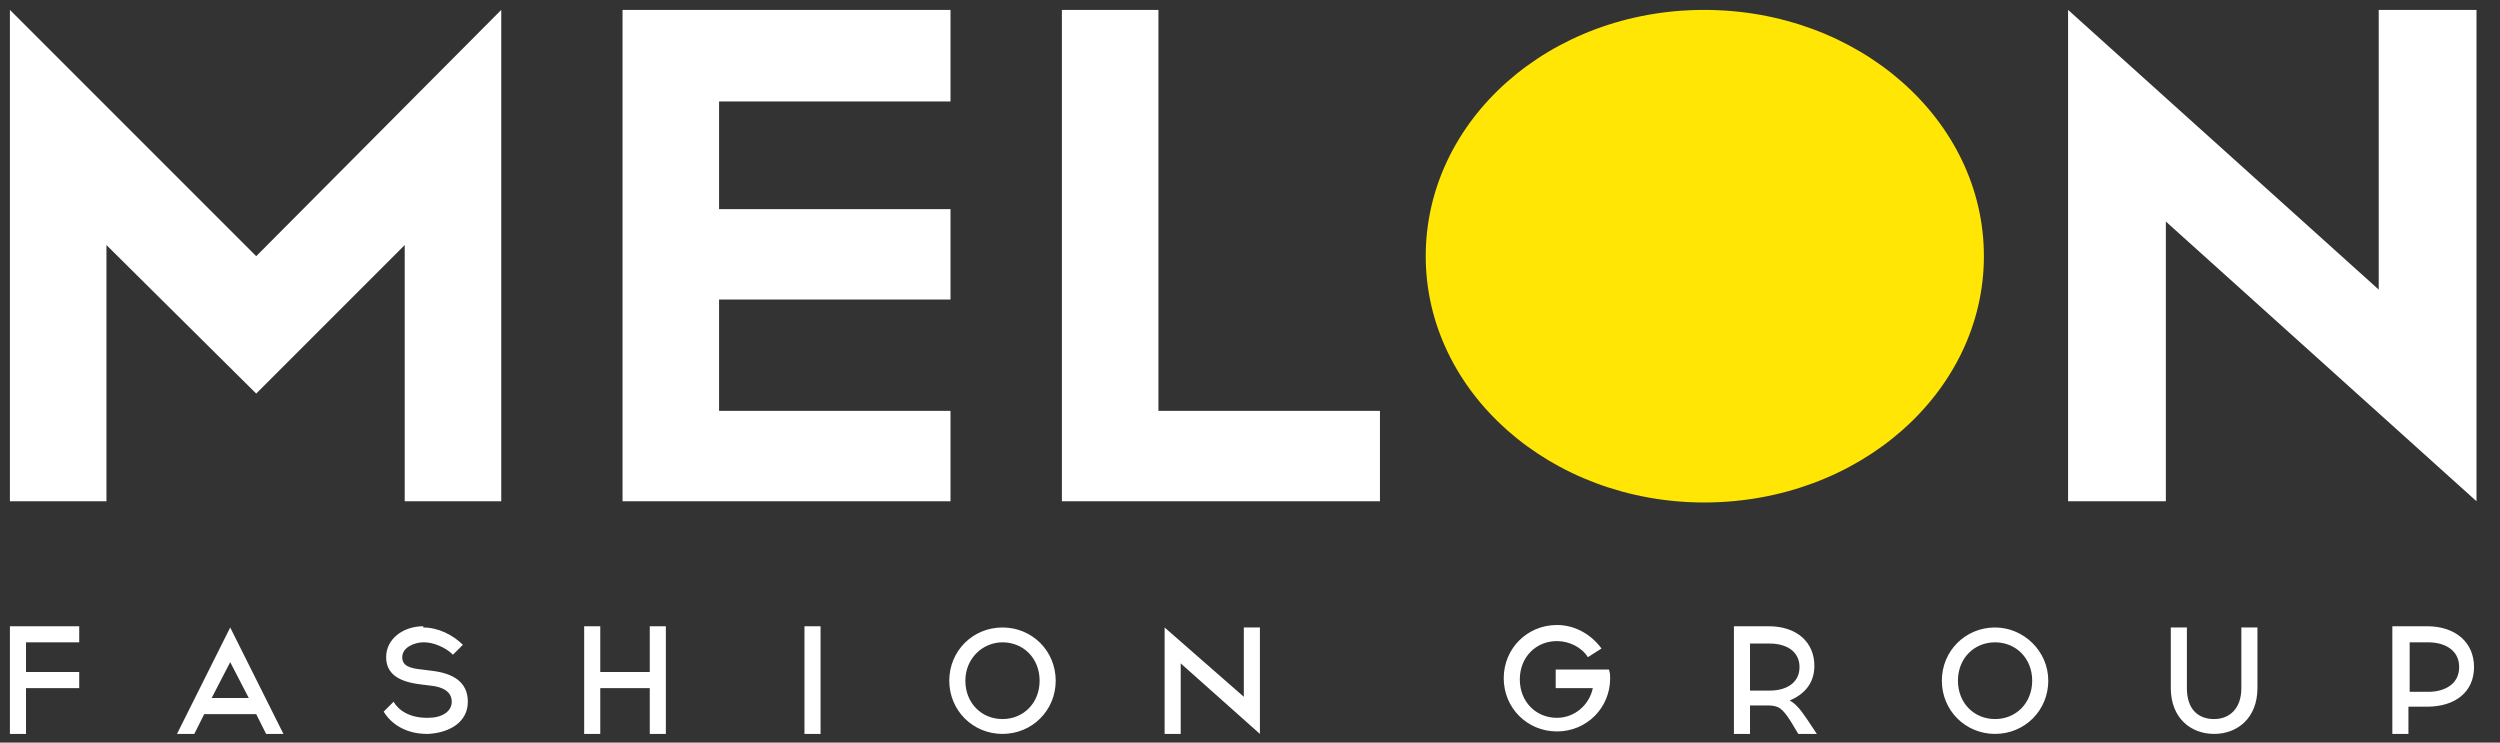
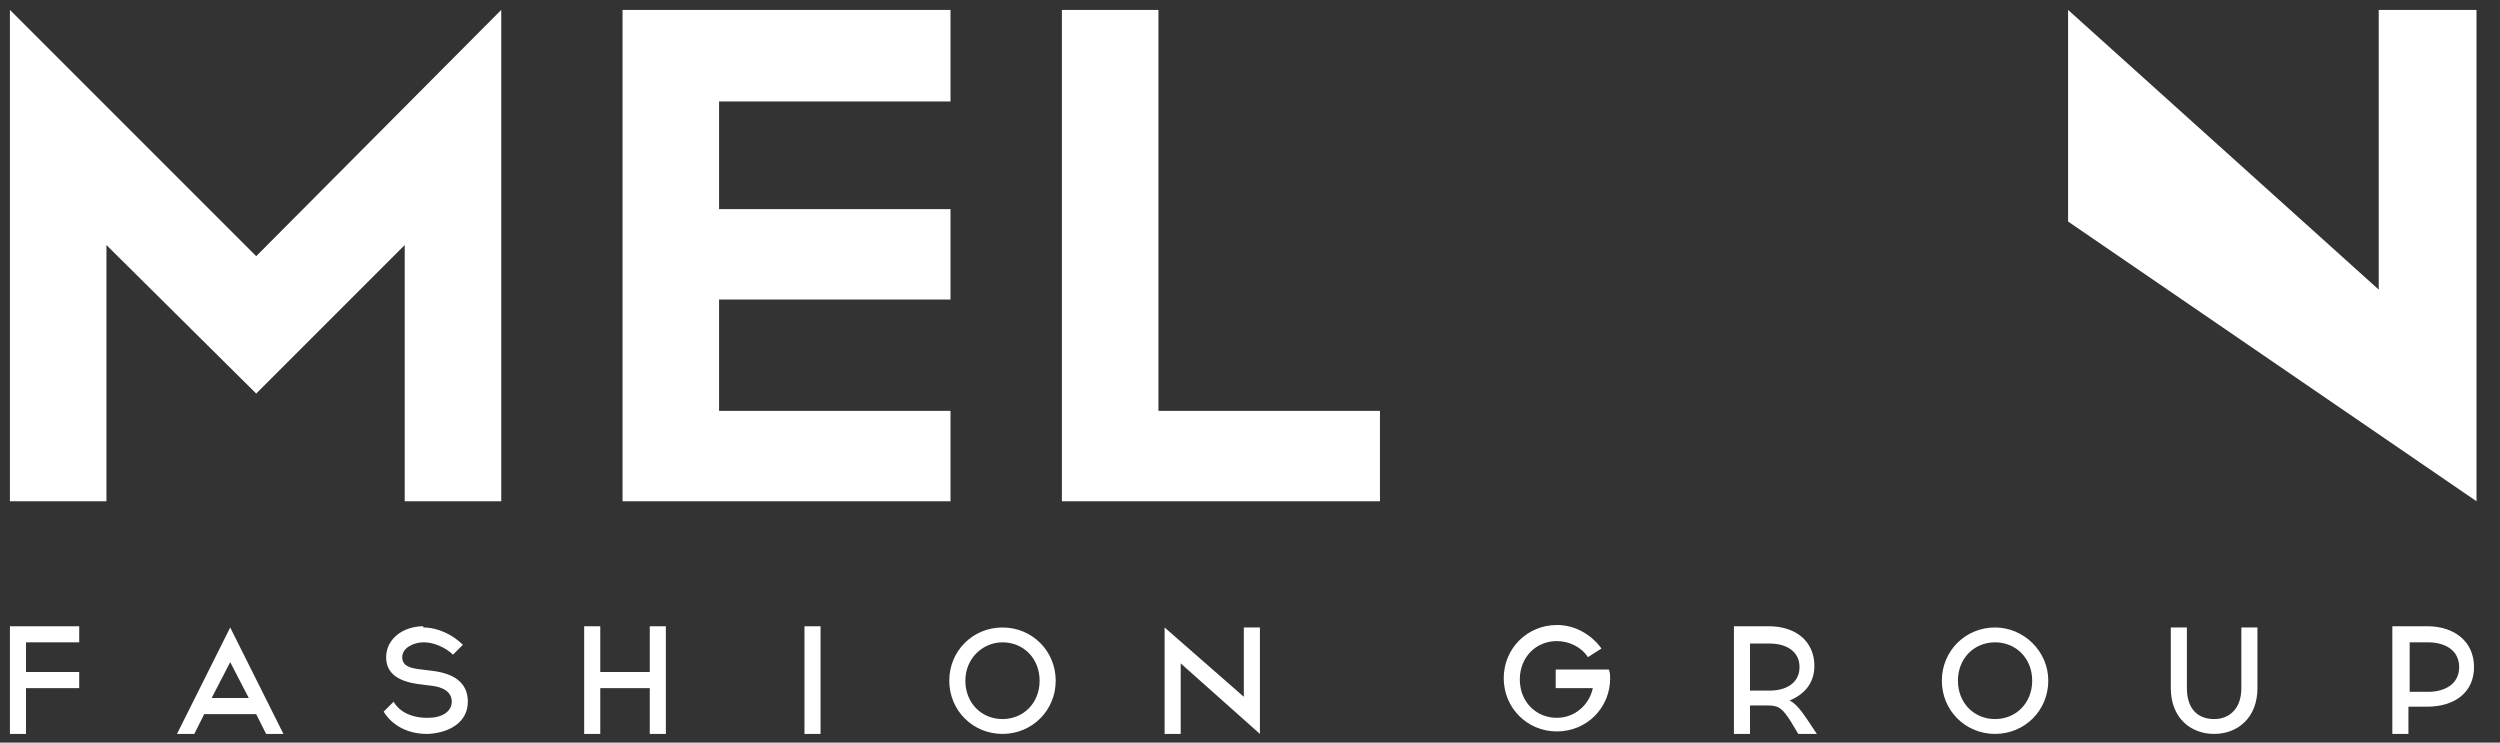
<svg xmlns="http://www.w3.org/2000/svg" width="202" height="60" viewBox="0 0 202 60" fill="none">
  <rect x="0" y="0" width="202" height="60" fill="#333333" stroke="none" />
-   <path d="M76.801 16.9V24.2H58.101V33.2H76.801V40.5H50.301V0.8H76.801V8.2H58.101V16.9H76.801ZM85.801 40.5V0.8H93.601V33.2H111.501V40.5H85.801ZM20.701 20.7L11.801 11.8L0.801 0.8V40.5H8.601V19.8L20.701 31.8L21.601 30.9L32.701 19.8V40.5H40.501V0.8L20.701 20.7ZM193.501 0.8H192.201V23.4L167.101 0.8V40.5H175.001V17.9L200.101 40.5V0.8H193.501ZM6.401 54.3V55.6H2.101V59.3H0.801V50.6H6.401V51.9H2.101V54.3H6.401ZM34.201 50.7C35.401 50.7 36.601 51.3 37.401 52.1L36.601 52.9C36.001 52.3 35.001 51.9 34.301 51.9H34.201C33.501 51.9 32.501 52.3 32.501 53.1C32.501 53.8 33.101 54 34.101 54.1L34.901 54.2C36.601 54.4 37.801 55.1 37.801 56.7C37.801 58.3 36.401 59.2 34.601 59.3H34.501C32.801 59.3 31.601 58.5 31.001 57.5L31.801 56.7C32.201 57.4 33.101 58 34.501 58H34.601C35.701 58 36.501 57.5 36.501 56.7C36.501 55.9 35.801 55.5 34.801 55.4L34.001 55.3C32.301 55.1 31.201 54.5 31.201 53.1C31.201 51.6 32.601 50.6 34.201 50.6V50.7ZM52.501 59.3V55.6H48.501V59.3H47.201V50.6H48.501V54.3H52.501V50.6H53.801V59.3H52.501ZM66.301 58V59.3H65.001V50.6H66.301V51.9V58ZM78.001 55C78.001 56.8 79.301 58.1 81.001 58.1C82.701 58.1 84.001 56.8 84.001 55C84.001 53.2 82.701 51.9 81.001 51.9C79.401 51.9 78.001 53.2 78.001 55ZM85.301 55C85.301 57.4 83.401 59.3 81.001 59.3C78.601 59.3 76.701 57.4 76.701 55C76.701 52.6 78.601 50.7 81.001 50.7C83.401 50.7 85.301 52.6 85.301 55ZM141.401 55.8H143.001C144.301 55.8 145.401 55.2 145.401 53.9C145.401 52.6 144.301 52 143.001 52H141.401V55.8ZM142.901 50.6C145.201 50.6 146.601 51.9 146.601 53.8C146.601 55.2 145.801 56.1 144.601 56.6C145.001 56.8 145.401 57.2 146.001 58.1L146.801 59.3H145.301L144.701 58.3C144.001 57.2 143.701 57 142.801 57H141.401V59.3H140.101V50.6H142.901ZM158.201 55C158.201 56.8 159.501 58.1 161.201 58.1C162.901 58.1 164.201 56.8 164.201 55C164.201 53.2 162.901 51.9 161.201 51.9C159.501 51.9 158.201 53.2 158.201 55ZM165.501 55C165.501 57.4 163.601 59.3 161.201 59.3C158.801 59.3 156.901 57.4 156.901 55C156.901 52.6 158.801 50.7 161.201 50.7C163.501 50.7 165.501 52.6 165.501 55ZM182.401 55.6C182.401 58 180.801 59.3 178.901 59.3C177.001 59.3 175.401 58 175.401 55.6V50.7H176.701V55.6C176.701 57.3 177.601 58.1 178.901 58.1C180.101 58.1 181.101 57.3 181.101 55.6V50.7H182.401V55.6ZM196.201 55.9C197.501 55.9 198.701 55.3 198.701 53.9C198.701 52.5 197.501 51.9 196.201 51.9H194.701V55.9H196.201ZM196.101 50.6C198.401 50.6 199.901 51.9 199.901 53.9C199.901 55.9 198.401 57.1 196.101 57.1H194.601V59.3H193.301V50.6H196.101ZM17.101 56.4L18.601 53.5L20.101 56.4H17.101ZM21.501 59.3H22.901L18.601 50.7L14.301 59.3H15.701L16.501 57.7H20.701L21.501 59.3ZM100.801 50.7H100.501V56.3L94.101 50.7V59.3H95.401V53.6L101.801 59.3V50.7H100.801ZM125.701 54.3V55.6H128.701C128.401 57 127.201 58 125.801 58C124.101 58 122.801 56.7 122.801 54.9C122.801 53.1 124.101 51.8 125.801 51.8C126.801 51.8 127.801 52.3 128.301 53.1L129.401 52.4C128.601 51.3 127.301 50.5 125.801 50.5C123.401 50.5 121.501 52.4 121.501 54.8C121.501 57.2 123.401 59.1 125.801 59.1C128.201 59.1 130.101 57.2 130.101 54.8C130.101 54.6 130.101 54.4 130.001 54.1H125.701V54.3Z" fill="white" />
-   <path d="M160.299 20.7C160.299 31.7 150.199 40.6 137.699 40.6C125.299 40.6 115.199 31.7 115.199 20.7C115.199 9.7 125.199 0.8 137.699 0.8C150.199 0.8 160.299 9.7 160.299 20.7Z" fill="#FFE604" />
+   <path d="M76.801 16.9V24.2H58.101V33.2H76.801V40.5H50.301V0.8H76.801V8.2H58.101V16.9H76.801ZM85.801 40.5V0.8H93.601V33.2H111.501V40.5H85.801ZM20.701 20.7L11.801 11.8L0.801 0.8V40.5H8.601V19.8L20.701 31.8L21.601 30.9L32.701 19.8V40.5H40.501V0.8L20.701 20.7ZM193.501 0.8H192.201V23.4L167.101 0.8V40.5V17.9L200.101 40.5V0.8H193.501ZM6.401 54.3V55.6H2.101V59.3H0.801V50.6H6.401V51.9H2.101V54.3H6.401ZM34.201 50.7C35.401 50.7 36.601 51.3 37.401 52.1L36.601 52.9C36.001 52.3 35.001 51.9 34.301 51.9H34.201C33.501 51.9 32.501 52.3 32.501 53.1C32.501 53.8 33.101 54 34.101 54.1L34.901 54.2C36.601 54.4 37.801 55.1 37.801 56.7C37.801 58.3 36.401 59.2 34.601 59.3H34.501C32.801 59.3 31.601 58.5 31.001 57.5L31.801 56.7C32.201 57.4 33.101 58 34.501 58H34.601C35.701 58 36.501 57.5 36.501 56.7C36.501 55.9 35.801 55.5 34.801 55.4L34.001 55.3C32.301 55.1 31.201 54.5 31.201 53.1C31.201 51.6 32.601 50.6 34.201 50.6V50.7ZM52.501 59.3V55.6H48.501V59.3H47.201V50.6H48.501V54.3H52.501V50.6H53.801V59.3H52.501ZM66.301 58V59.3H65.001V50.6H66.301V51.9V58ZM78.001 55C78.001 56.8 79.301 58.1 81.001 58.1C82.701 58.1 84.001 56.8 84.001 55C84.001 53.2 82.701 51.9 81.001 51.9C79.401 51.9 78.001 53.2 78.001 55ZM85.301 55C85.301 57.4 83.401 59.3 81.001 59.3C78.601 59.3 76.701 57.4 76.701 55C76.701 52.6 78.601 50.7 81.001 50.7C83.401 50.7 85.301 52.6 85.301 55ZM141.401 55.8H143.001C144.301 55.8 145.401 55.2 145.401 53.9C145.401 52.6 144.301 52 143.001 52H141.401V55.8ZM142.901 50.6C145.201 50.6 146.601 51.9 146.601 53.8C146.601 55.2 145.801 56.1 144.601 56.6C145.001 56.8 145.401 57.2 146.001 58.1L146.801 59.3H145.301L144.701 58.3C144.001 57.2 143.701 57 142.801 57H141.401V59.3H140.101V50.6H142.901ZM158.201 55C158.201 56.8 159.501 58.1 161.201 58.1C162.901 58.1 164.201 56.8 164.201 55C164.201 53.2 162.901 51.9 161.201 51.9C159.501 51.9 158.201 53.2 158.201 55ZM165.501 55C165.501 57.4 163.601 59.3 161.201 59.3C158.801 59.3 156.901 57.4 156.901 55C156.901 52.6 158.801 50.7 161.201 50.7C163.501 50.7 165.501 52.6 165.501 55ZM182.401 55.6C182.401 58 180.801 59.3 178.901 59.3C177.001 59.3 175.401 58 175.401 55.6V50.7H176.701V55.6C176.701 57.3 177.601 58.1 178.901 58.1C180.101 58.1 181.101 57.3 181.101 55.6V50.7H182.401V55.6ZM196.201 55.9C197.501 55.9 198.701 55.3 198.701 53.9C198.701 52.5 197.501 51.9 196.201 51.9H194.701V55.9H196.201ZM196.101 50.6C198.401 50.6 199.901 51.9 199.901 53.9C199.901 55.9 198.401 57.1 196.101 57.1H194.601V59.3H193.301V50.6H196.101ZM17.101 56.4L18.601 53.5L20.101 56.4H17.101ZM21.501 59.3H22.901L18.601 50.7L14.301 59.3H15.701L16.501 57.7H20.701L21.501 59.3ZM100.801 50.7H100.501V56.3L94.101 50.7V59.3H95.401V53.6L101.801 59.3V50.7H100.801ZM125.701 54.3V55.6H128.701C128.401 57 127.201 58 125.801 58C124.101 58 122.801 56.7 122.801 54.9C122.801 53.1 124.101 51.8 125.801 51.8C126.801 51.8 127.801 52.3 128.301 53.1L129.401 52.4C128.601 51.3 127.301 50.5 125.801 50.5C123.401 50.5 121.501 52.4 121.501 54.8C121.501 57.2 123.401 59.1 125.801 59.1C128.201 59.1 130.101 57.2 130.101 54.8C130.101 54.6 130.101 54.4 130.001 54.1H125.701V54.3Z" fill="white" />
</svg>